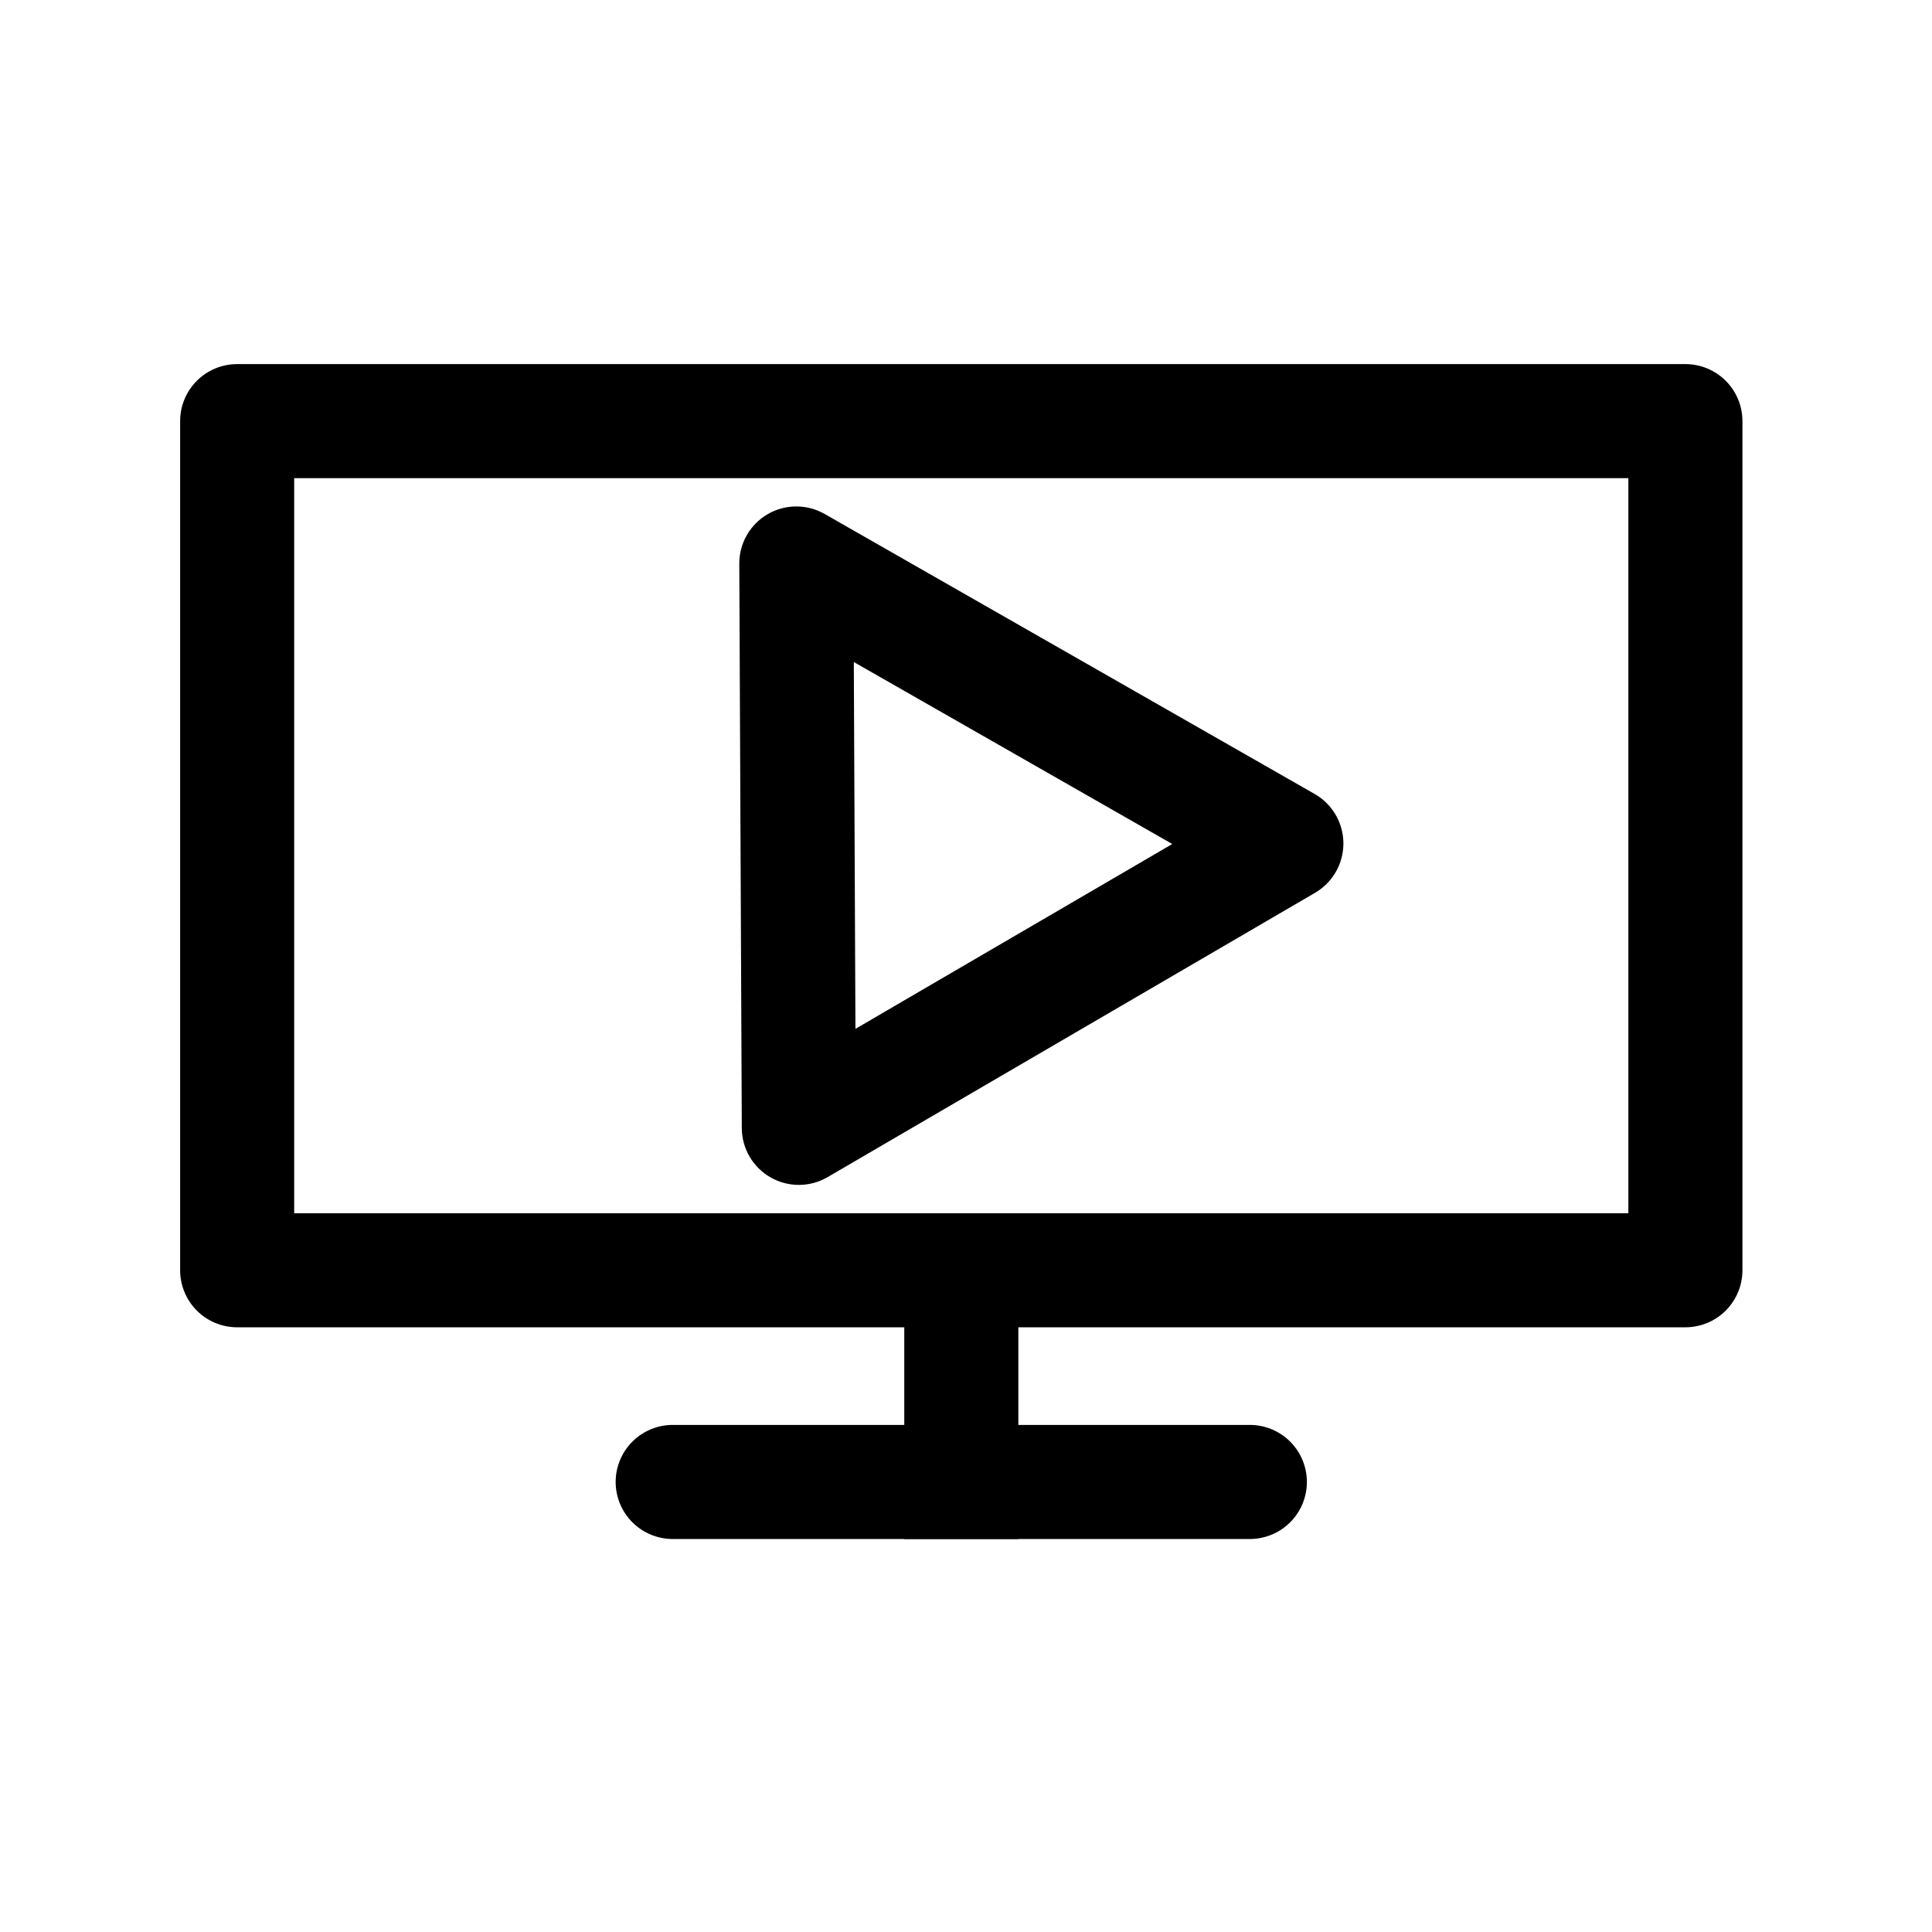
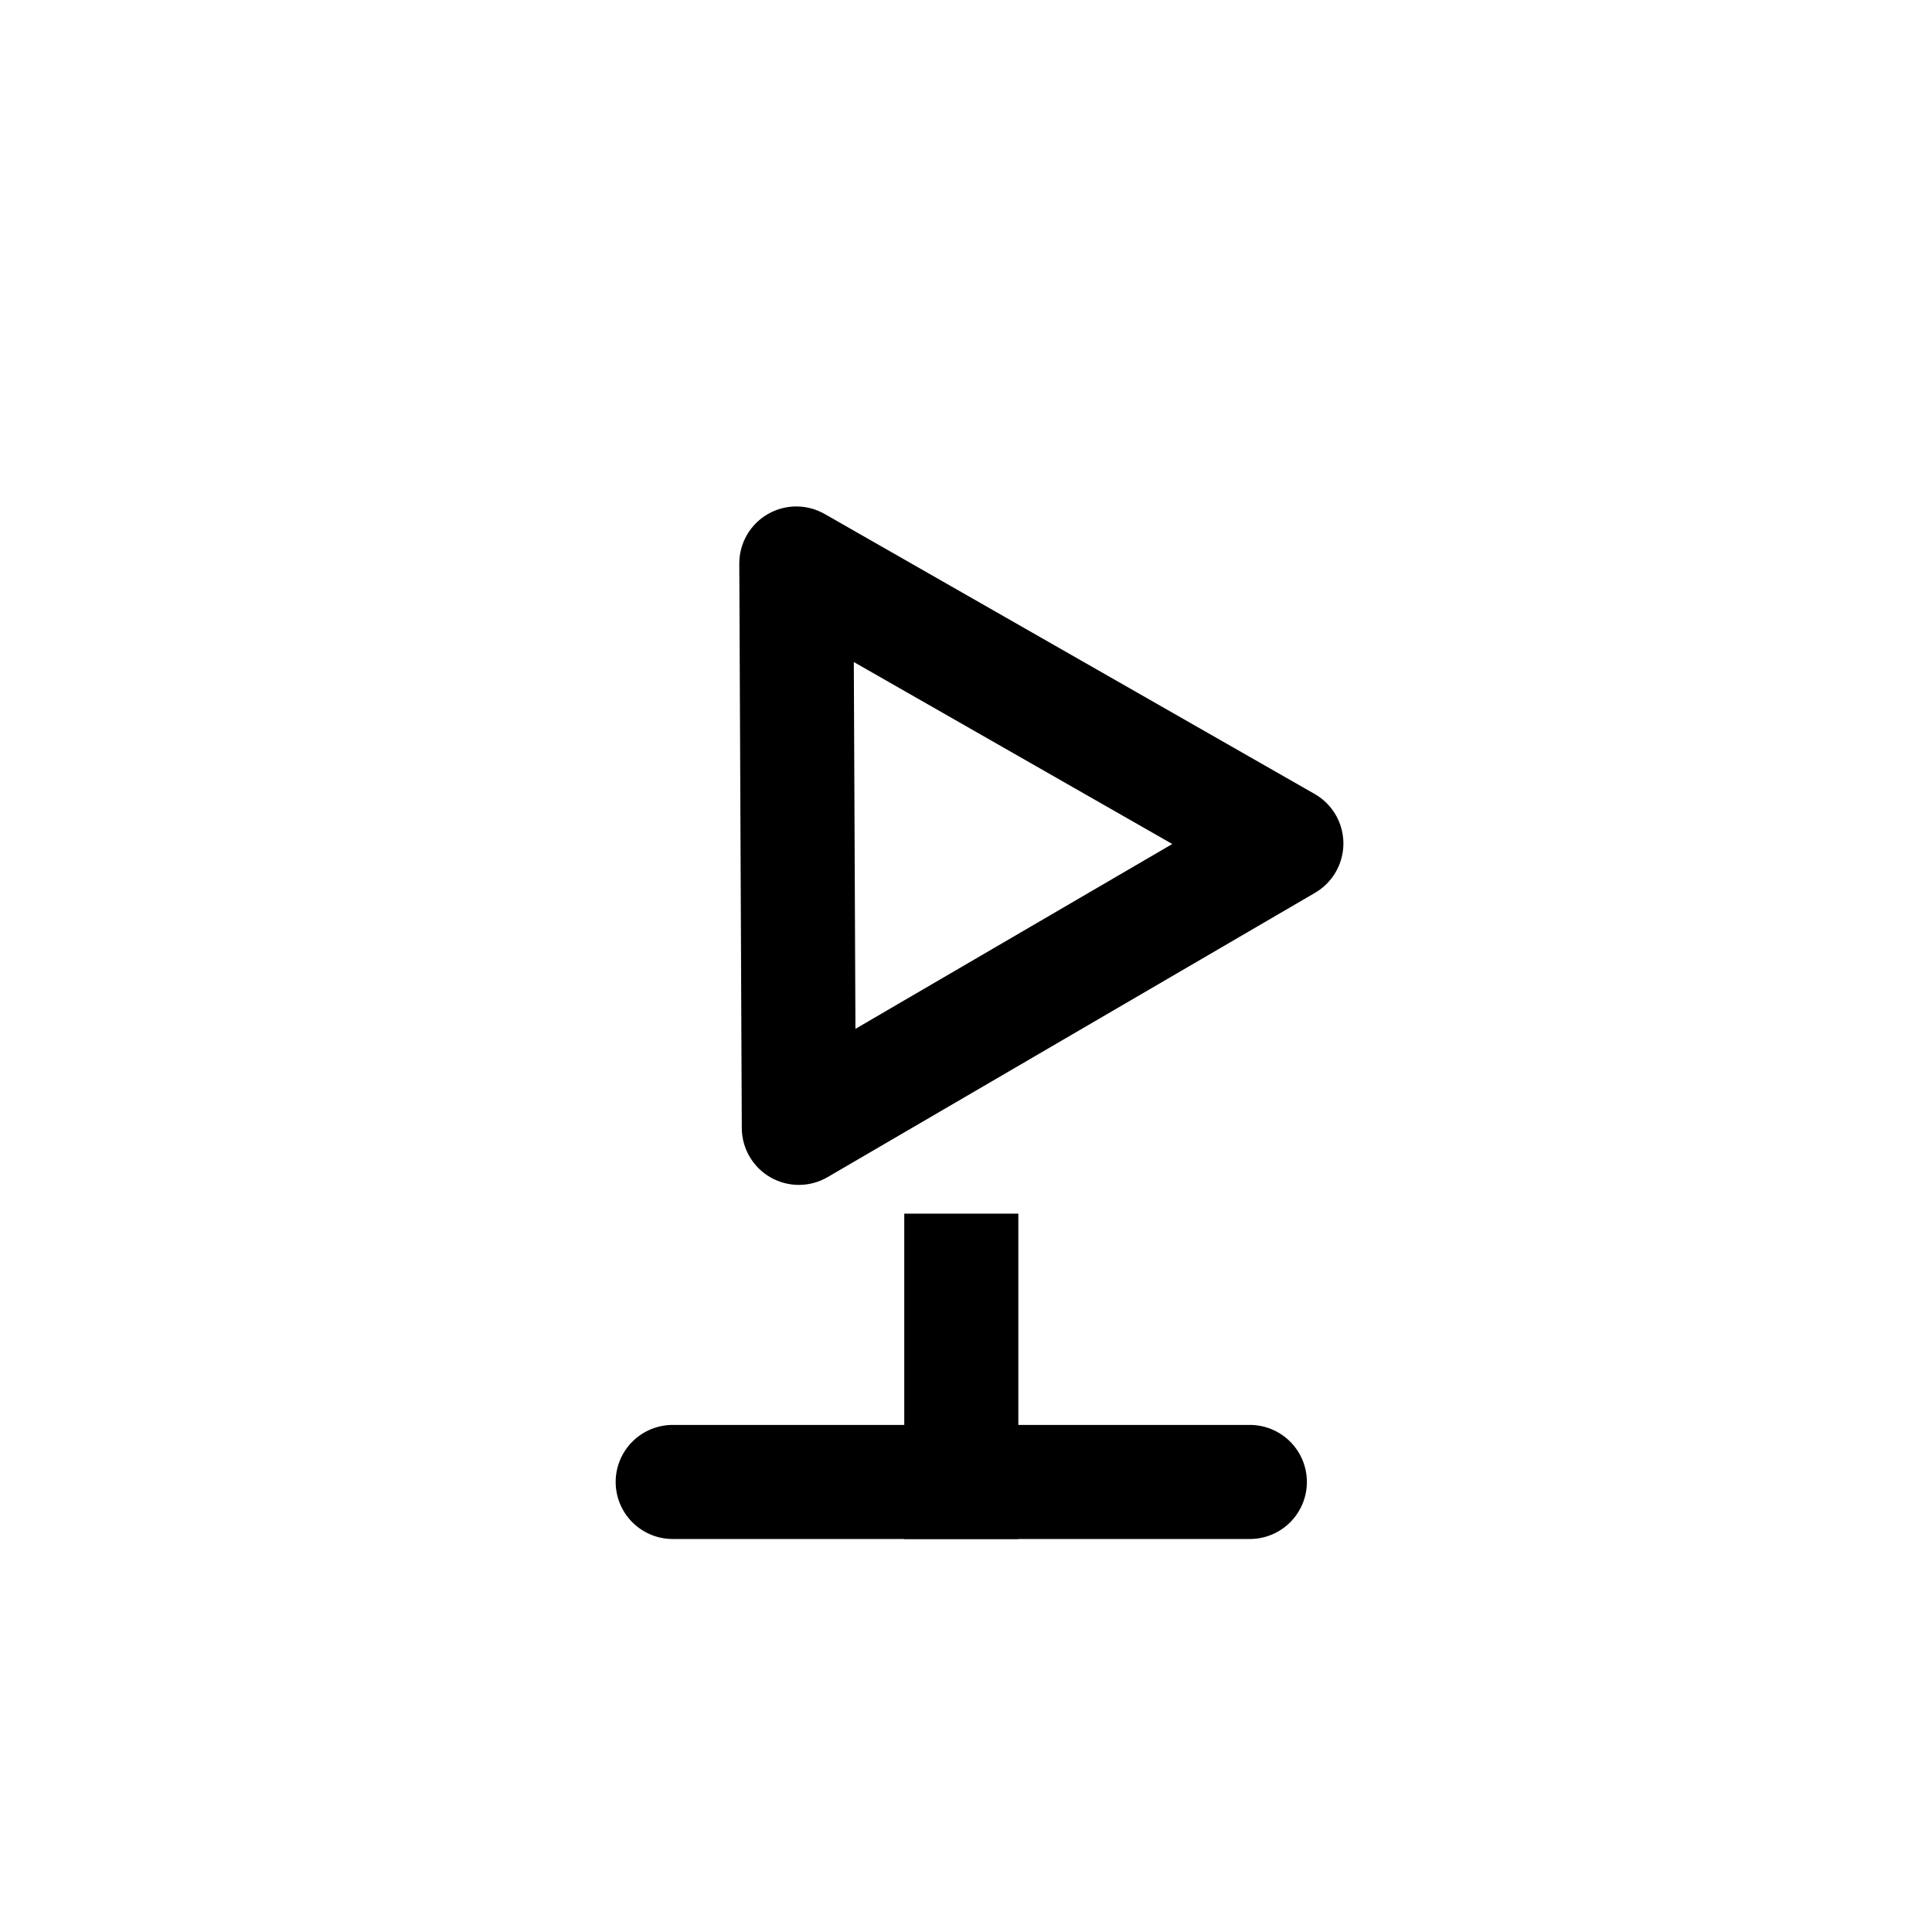
<svg xmlns="http://www.w3.org/2000/svg" fill="#000000" width="800px" height="800px" version="1.1" viewBox="144 144 512 512">
  <g>
-     <path d="m206.85 240.49c-4.008 0-7.852 1.594-10.688 4.426-2.832 2.836-4.426 6.68-4.426 10.688v225.03c0 4.008 1.594 7.852 4.426 10.688 2.836 2.832 6.68 4.426 10.688 4.426h383.8c4.008 0 7.852-1.594 10.688-4.426 2.832-2.836 4.426-6.68 4.426-10.688v-225.03c0-4.008-1.594-7.852-4.426-10.688-2.836-2.832-6.68-4.426-10.688-4.426zm15.113 30.23h353.57v194.8h-353.57z" />
    <path d="m383.64 465.63v86.223h30.23v-86.223z" fill-rule="evenodd" />
    <path d="m322.49 521.62c-4.047-0.059-7.945 1.512-10.828 4.352-2.879 2.84-4.504 6.719-4.504 10.762 0 4.047 1.625 7.926 4.504 10.766 2.883 2.84 6.781 4.406 10.828 4.352h152.52-0.004c4.047 0.055 7.945-1.512 10.828-4.352 2.879-2.84 4.504-6.719 4.504-10.766 0-4.043-1.625-7.922-4.504-10.762-2.883-2.84-6.781-4.41-10.828-4.352h-152.52z" fill-rule="evenodd" />
    <path d="m496.86 358.3c-1.215-1.578-2.734-2.898-4.461-3.887l-129.87-74.211v0.004c-4.688-2.68-10.449-2.652-15.113 0.07-4.664 2.719-7.519 7.719-7.496 13.121l0.664 149.57c0.023 5.398 2.93 10.375 7.617 13.055 4.688 2.676 10.449 2.652 15.113-0.066l129.2-75.359 0.004-0.004c3.754-2.191 6.383-5.894 7.215-10.164 0.836-4.266-0.211-8.688-2.871-12.129zm-42.191 9.371-83.969 48.984-0.43-97.211 84.406 48.234z" />
  </g>
</svg>